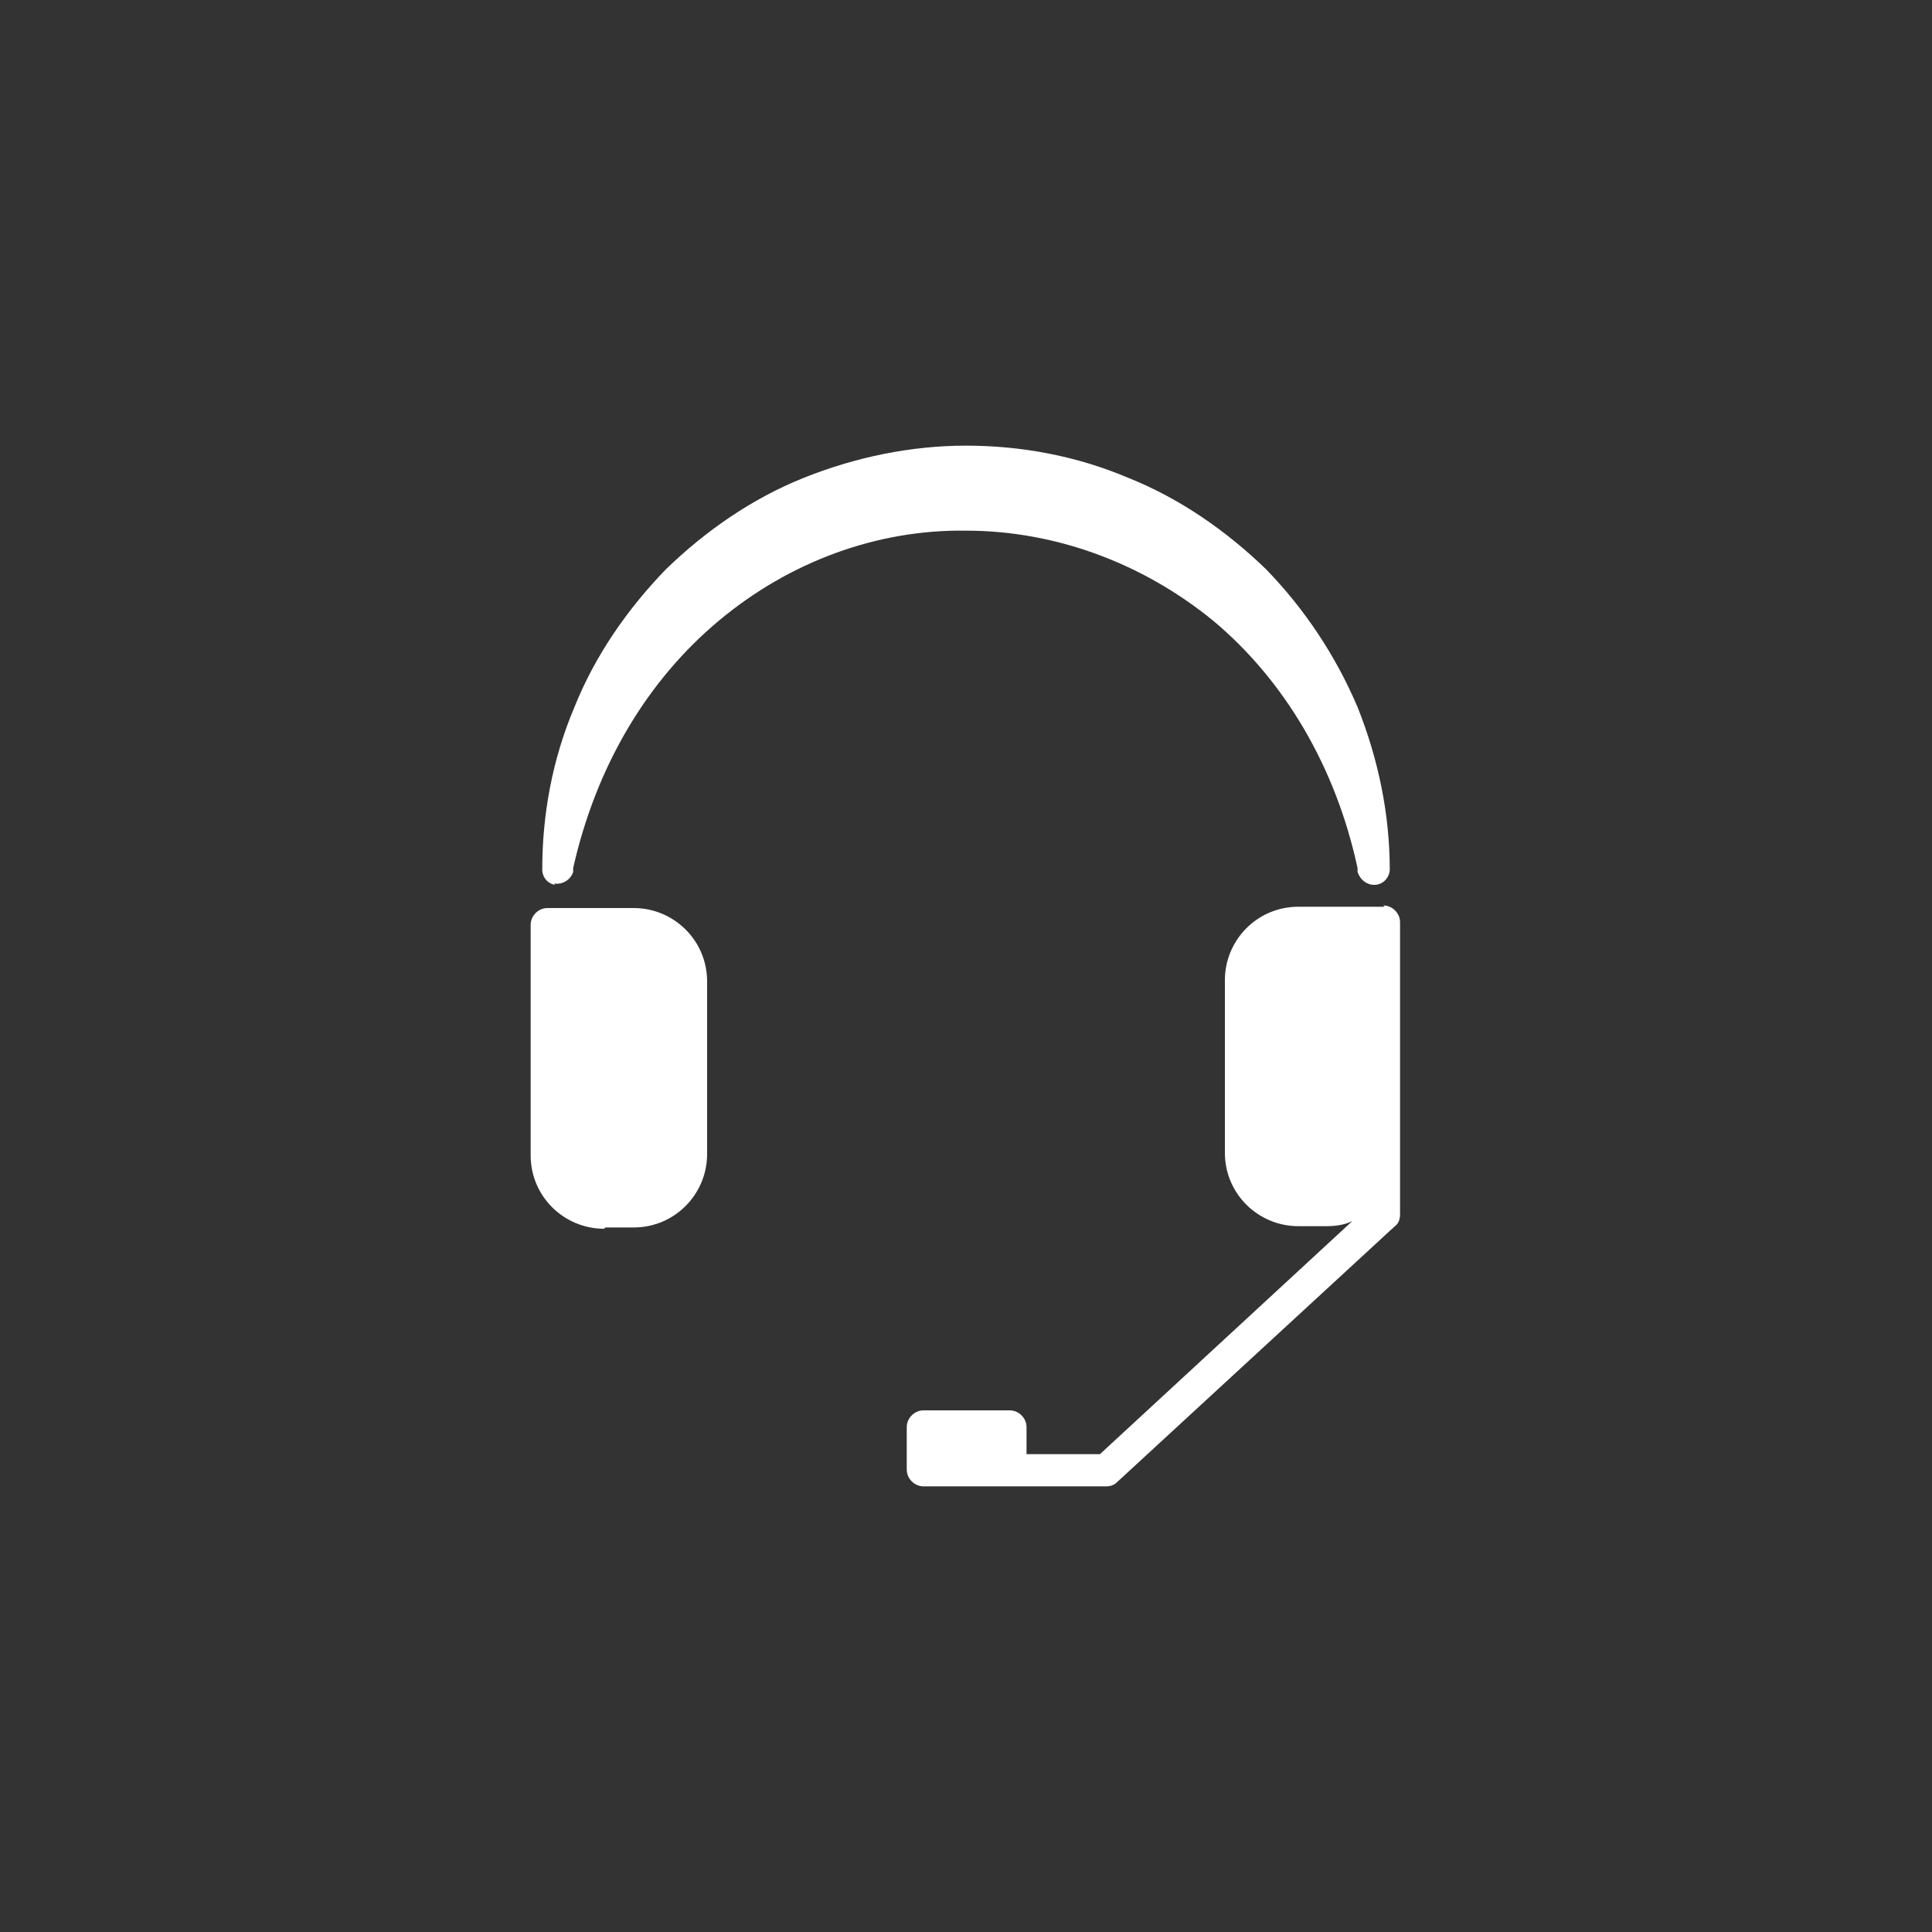
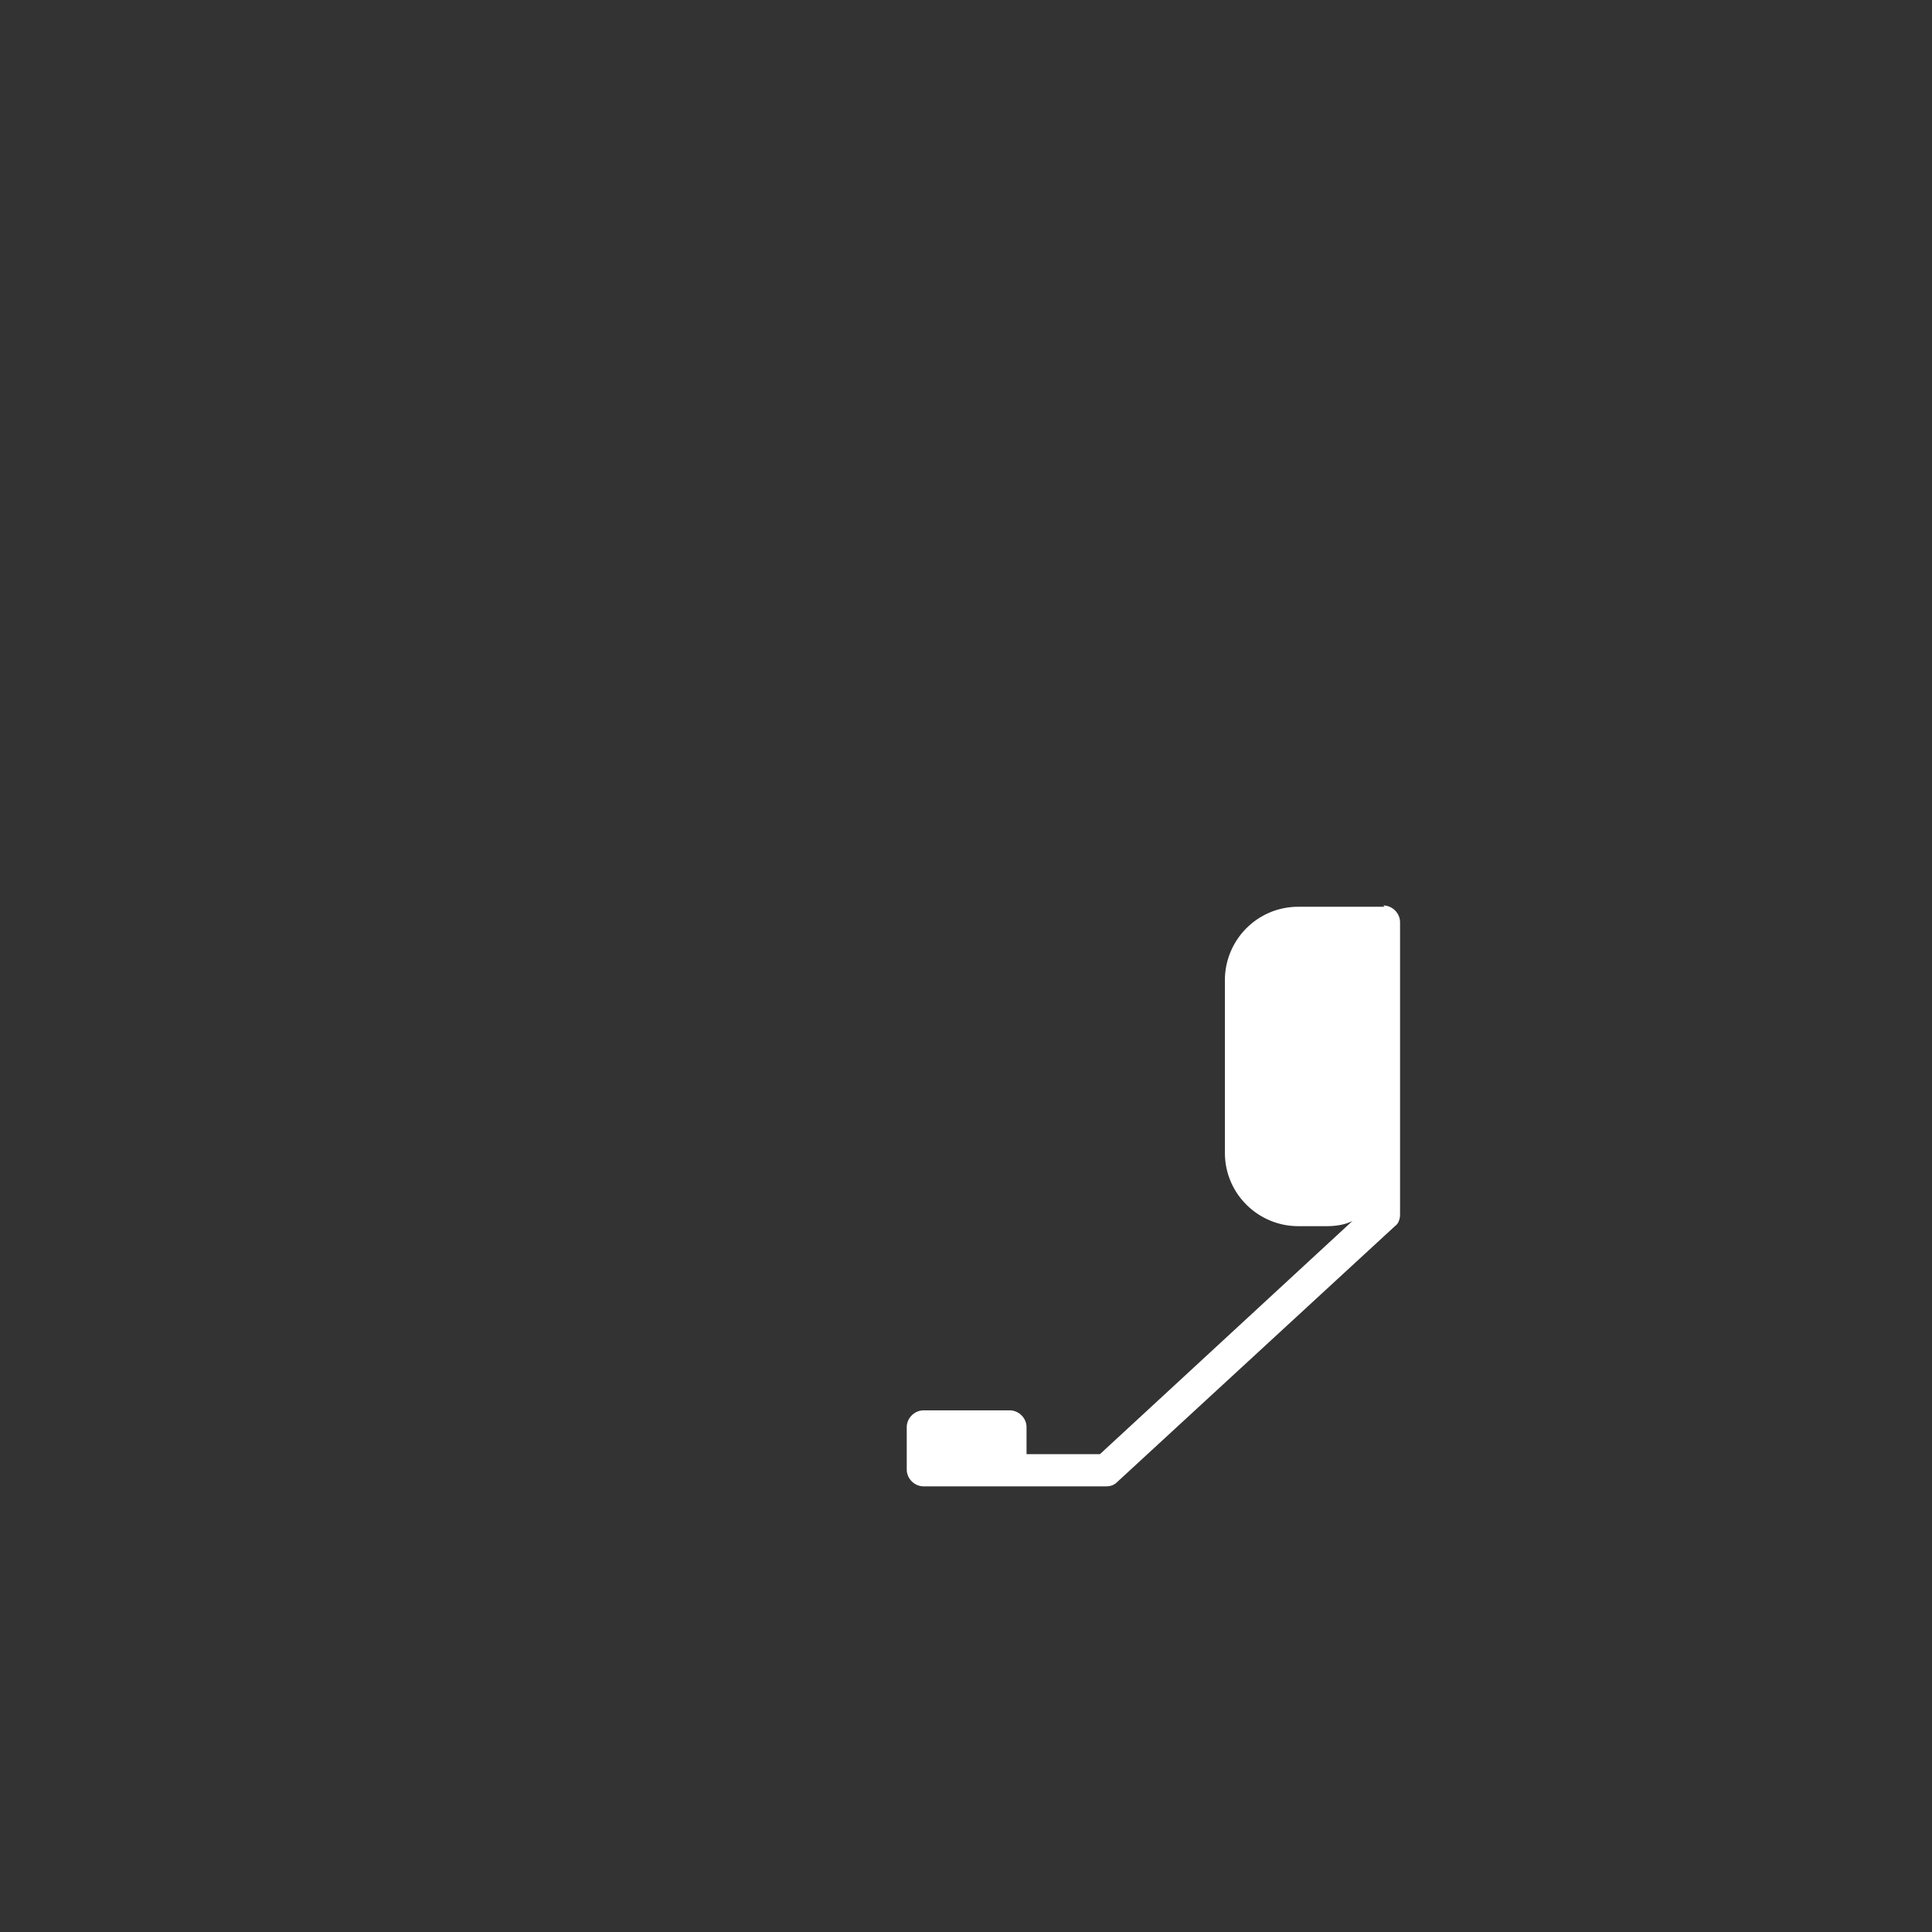
<svg xmlns="http://www.w3.org/2000/svg" id="uuid-babf485c-89c8-48e5-8e2b-3a2683f99970" viewBox="0 0 150 150">
  <rect x="0" y="0" width="150" height="150" fill="#333333" stroke="none" />
  <defs>
    <style>.uuid-56a4fbb1-ef0f-4f64-a496-ec248aa11232{fill:#fff;}</style>
  </defs>
-   <path class="uuid-56a4fbb1-ef0f-4f64-a496-ec248aa11232" d="M47,95.3h2.2c3.2,0,5.7-2.6,5.7-5.7v-13.4c0-3.2-2.6-5.7-5.7-5.7h-6.7c-.7,0-1.3.6-1.3,1.3v17.9c0,3.2,2.6,5.7,5.7,5.7Z" />
  <path class="uuid-56a4fbb1-ef0f-4f64-a496-ec248aa11232" d="M107.5,70.4h-6.7c-3.2,0-5.7,2.6-5.7,5.7v13.4c0,3.2,2.6,5.7,5.7,5.7h2.2c.7,0,1.4-.1,2-.4l-19.6,18.1h-5.7v-2.1c0-.7-.6-1.3-1.3-1.3h-6.7c-.7,0-1.3.6-1.3,1.3v3.3c0,.7.6,1.3,1.3,1.3h14.2c.3,0,.6-.1.8-.3l21.6-19.9c.3-.2.4-.6.4-.9v-22.7c0-.7-.6-1.3-1.3-1.3Z" />
-   <path class="uuid-56a4fbb1-ef0f-4f64-a496-ec248aa11232" d="M43,68.6c.7.1,1.3-.3,1.5-.9v-.3c1.8-8,5.8-14.6,11.3-19.2,5.5-4.6,12.3-7.1,19.2-7,6.9,0,13.7,2.5,19.2,7,5.5,4.6,9.5,11.3,11.2,19.2v.3c.2.6.7,1,1.3,1,.7,0,1.2-.6,1.2-1.2,0-4.3-.9-8.6-2.5-12.6-1.7-4-4.1-7.6-7.1-10.7-3.1-3-6.7-5.5-10.7-7.1-4-1.7-8.3-2.5-12.6-2.5-4.3,0-8.6.9-12.6,2.5-4,1.6-7.6,4.1-10.7,7.1-3,3.1-5.5,6.7-7.1,10.7-1.7,4-2.5,8.3-2.5,12.6,0,.6.4,1.1,1,1.2Z" />
</svg>